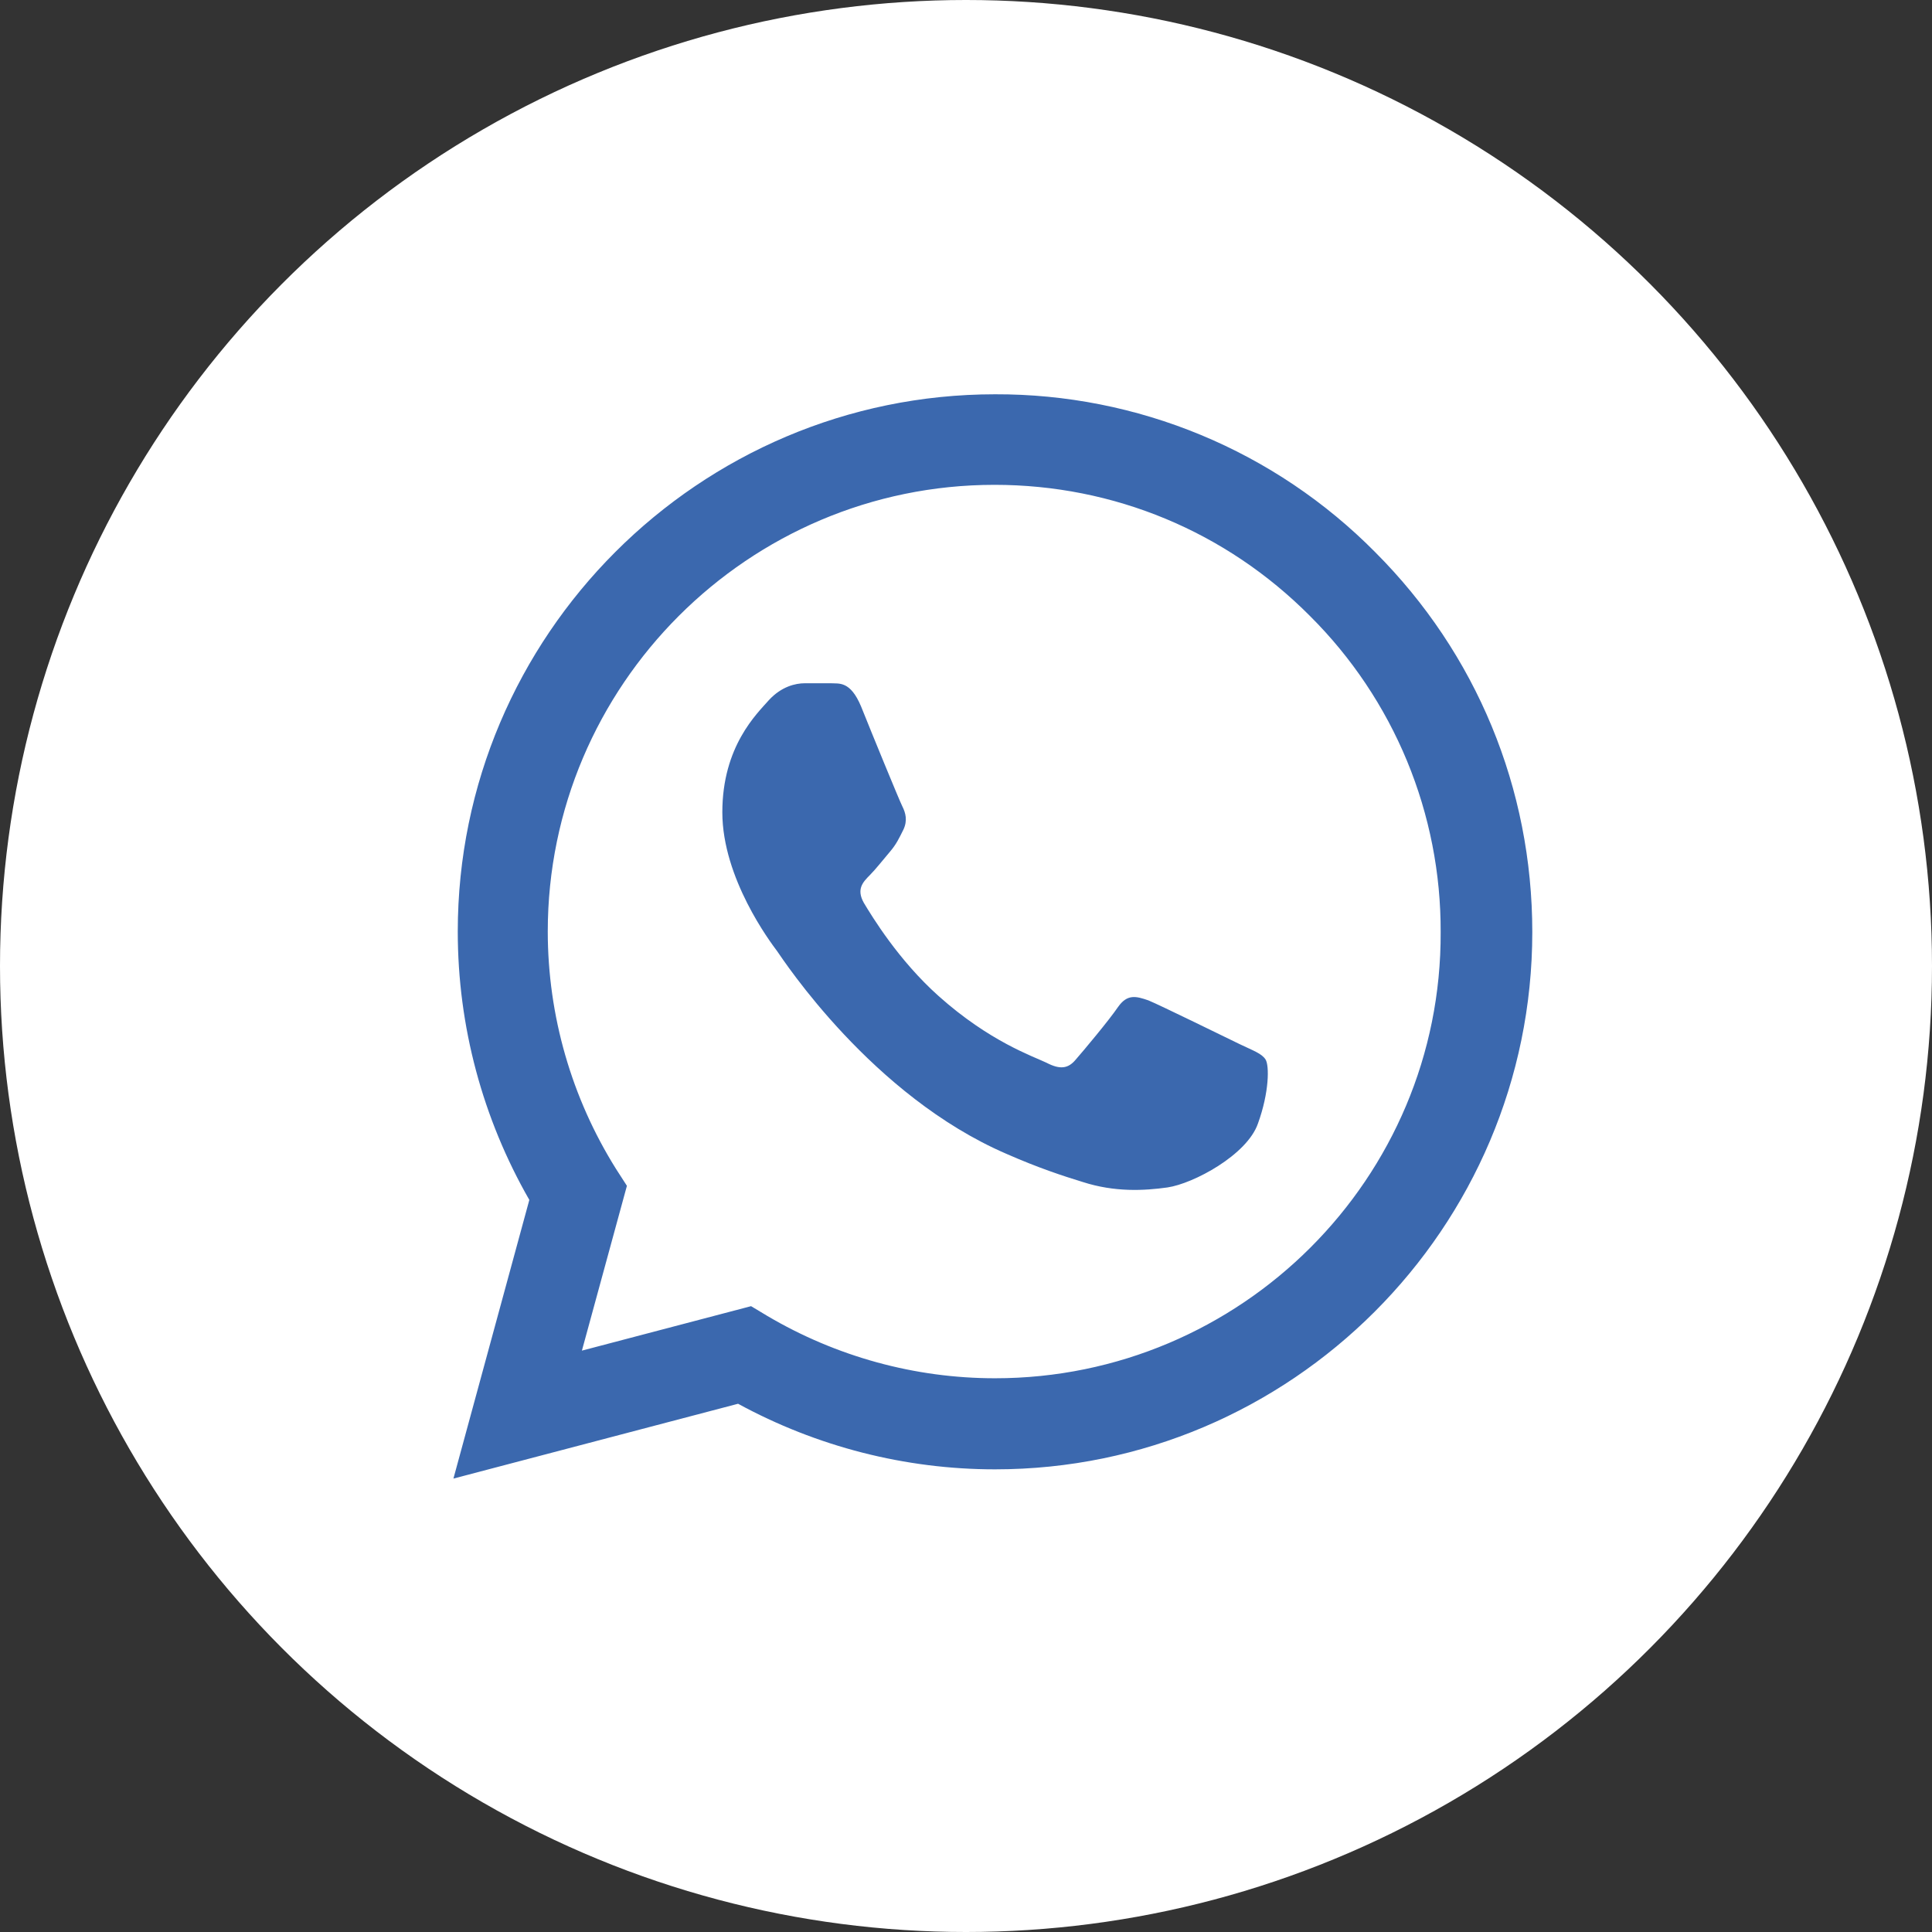
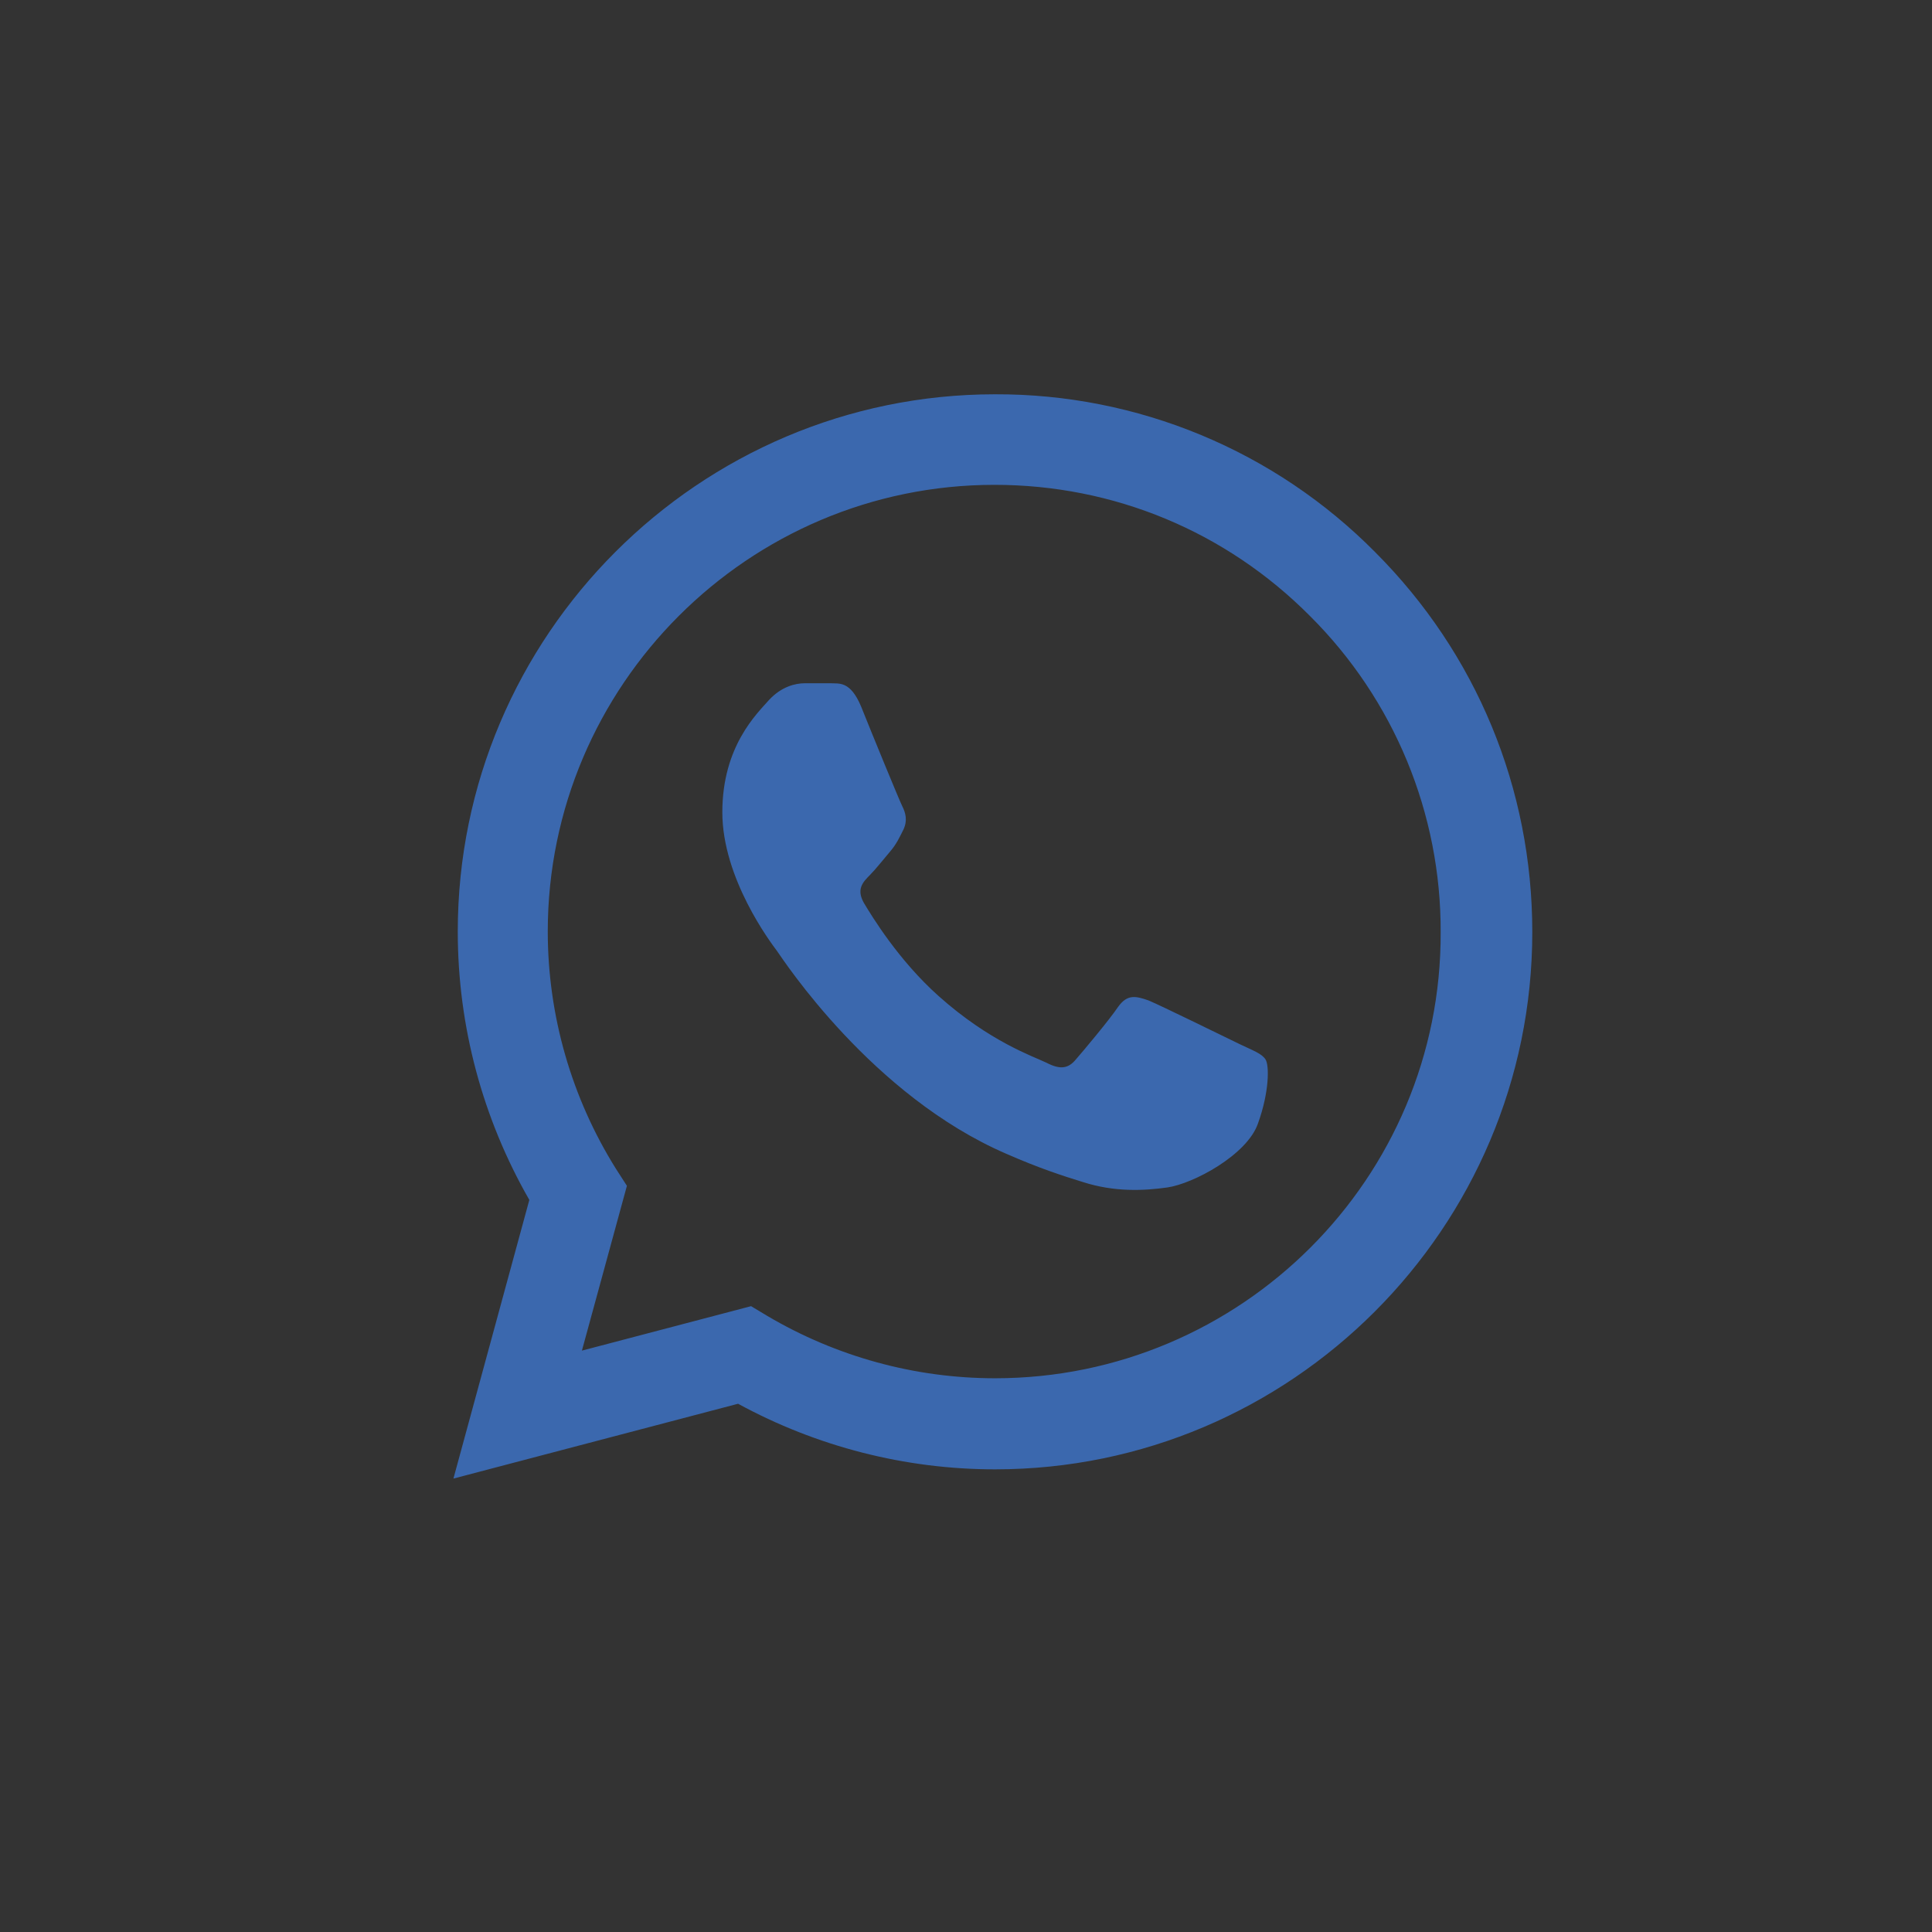
<svg xmlns="http://www.w3.org/2000/svg" width="98" height="98" viewBox="0 0 98 98" fill="none">
  <rect x="0" y="0" width="98" height="98" fill="#333333" stroke="none" />
-   <circle cx="49" cy="49" r="49" fill="white" />
  <path d="M69.75 28.003C67.229 25.456 64.226 23.437 60.916 22.063C57.606 20.689 54.056 19.988 50.472 20C35.458 20 23.22 32.238 23.22 47.253C23.22 52.065 24.485 56.74 26.85 60.865L23 75L37.438 71.205C41.425 73.377 45.907 74.532 50.472 74.532C65.487 74.532 77.725 62.295 77.725 47.28C77.725 39.993 74.892 33.145 69.75 28.003ZM50.472 69.912C46.402 69.912 42.415 68.812 38.922 66.75L38.097 66.255L29.517 68.51L31.8 60.15L31.25 59.297C28.989 55.687 27.788 51.513 27.785 47.253C27.785 34.768 37.96 24.593 50.445 24.593C56.495 24.593 62.187 26.958 66.45 31.248C68.56 33.349 70.233 35.847 71.371 38.599C72.508 41.352 73.088 44.302 73.077 47.28C73.132 59.765 62.957 69.912 50.472 69.912ZM62.902 52.973C62.215 52.643 58.86 50.993 58.255 50.745C57.622 50.525 57.182 50.415 56.715 51.075C56.247 51.763 54.955 53.303 54.57 53.743C54.185 54.21 53.772 54.265 53.085 53.908C52.397 53.578 50.197 52.835 47.612 50.525C45.577 48.71 44.23 46.483 43.817 45.795C43.432 45.108 43.762 44.75 44.12 44.393C44.422 44.09 44.807 43.595 45.137 43.21C45.467 42.825 45.605 42.523 45.825 42.083C46.045 41.615 45.935 41.23 45.77 40.9C45.605 40.57 44.23 37.215 43.68 35.84C43.13 34.52 42.552 34.685 42.14 34.658H40.82C40.352 34.658 39.638 34.823 39.005 35.51C38.4 36.198 36.64 37.848 36.64 41.203C36.64 44.558 39.087 47.803 39.417 48.243C39.748 48.71 44.23 55.585 51.05 58.528C52.672 59.242 53.937 59.655 54.927 59.958C56.55 60.48 58.035 60.398 59.217 60.233C60.537 60.04 63.26 58.583 63.81 56.988C64.387 55.393 64.387 54.045 64.195 53.743C64.002 53.44 63.59 53.303 62.902 52.973Z" fill="#3B68AE" />
</svg>